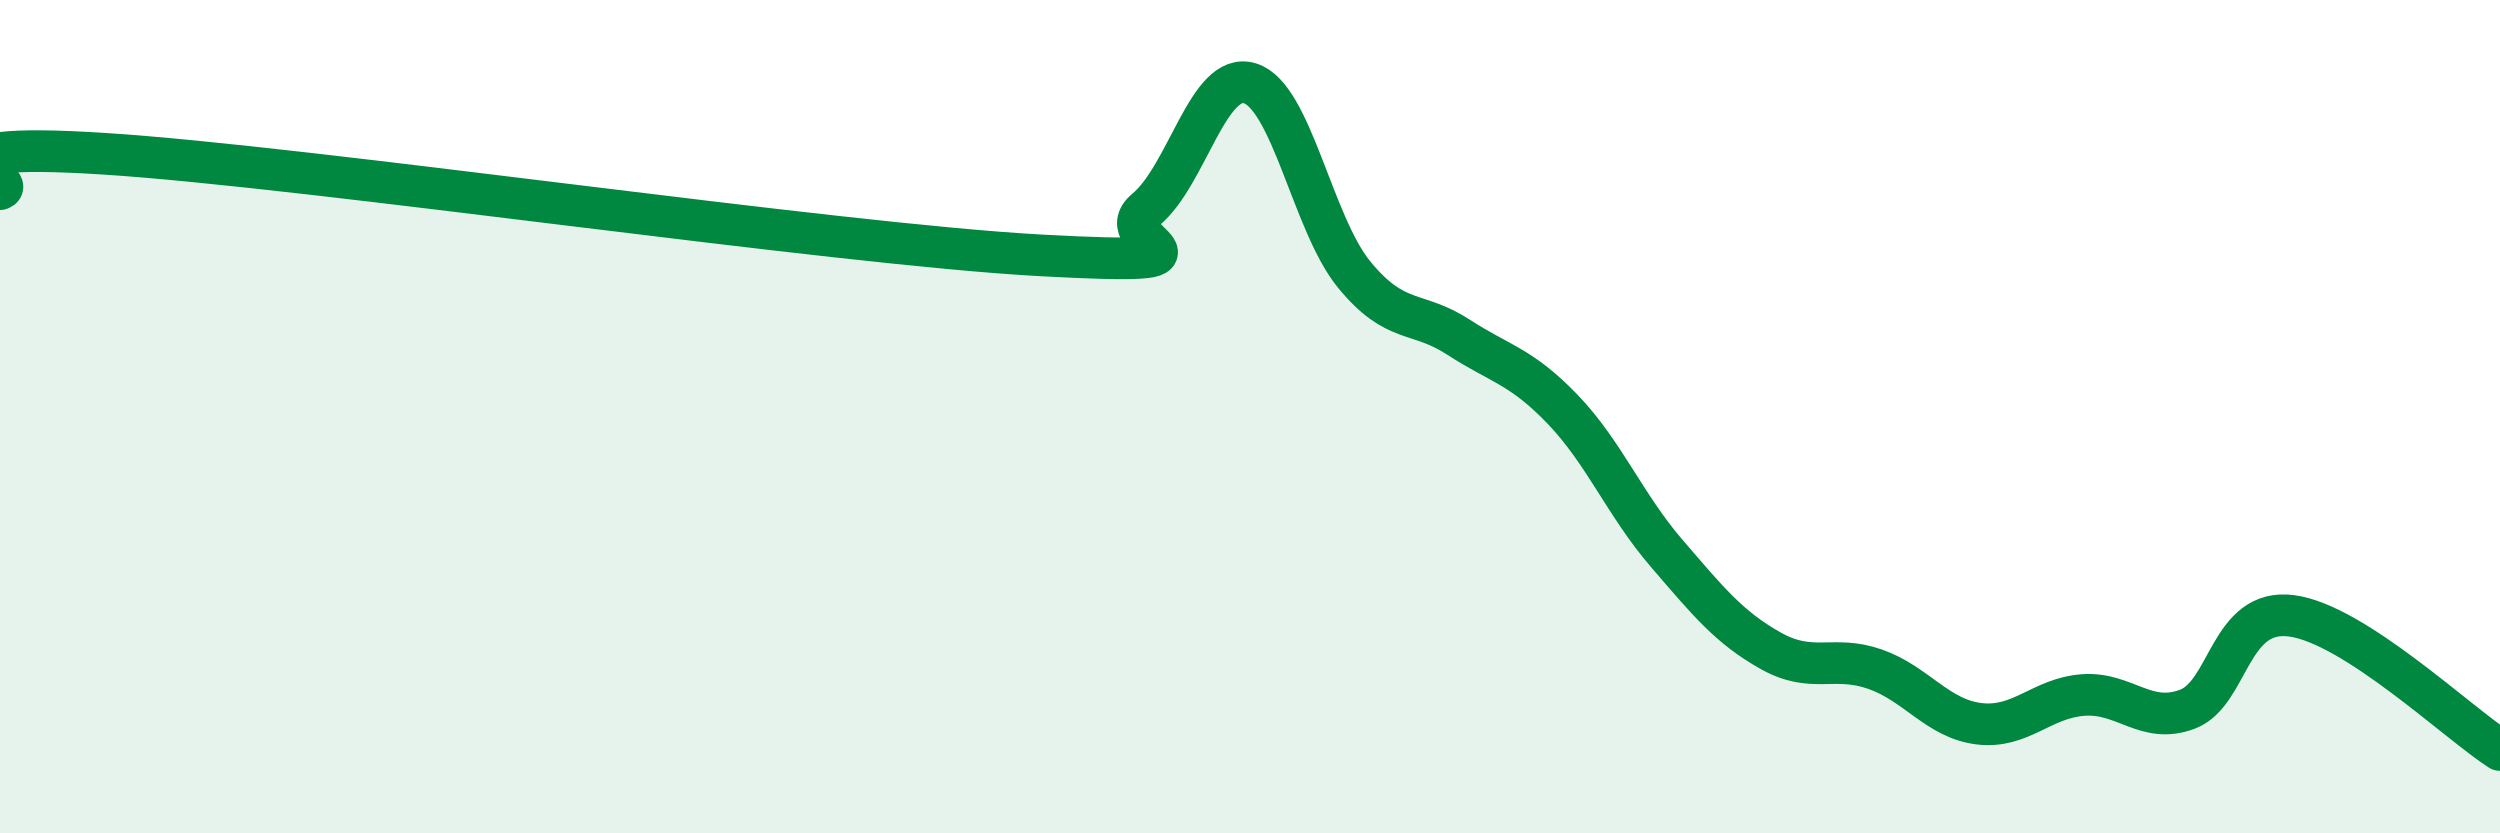
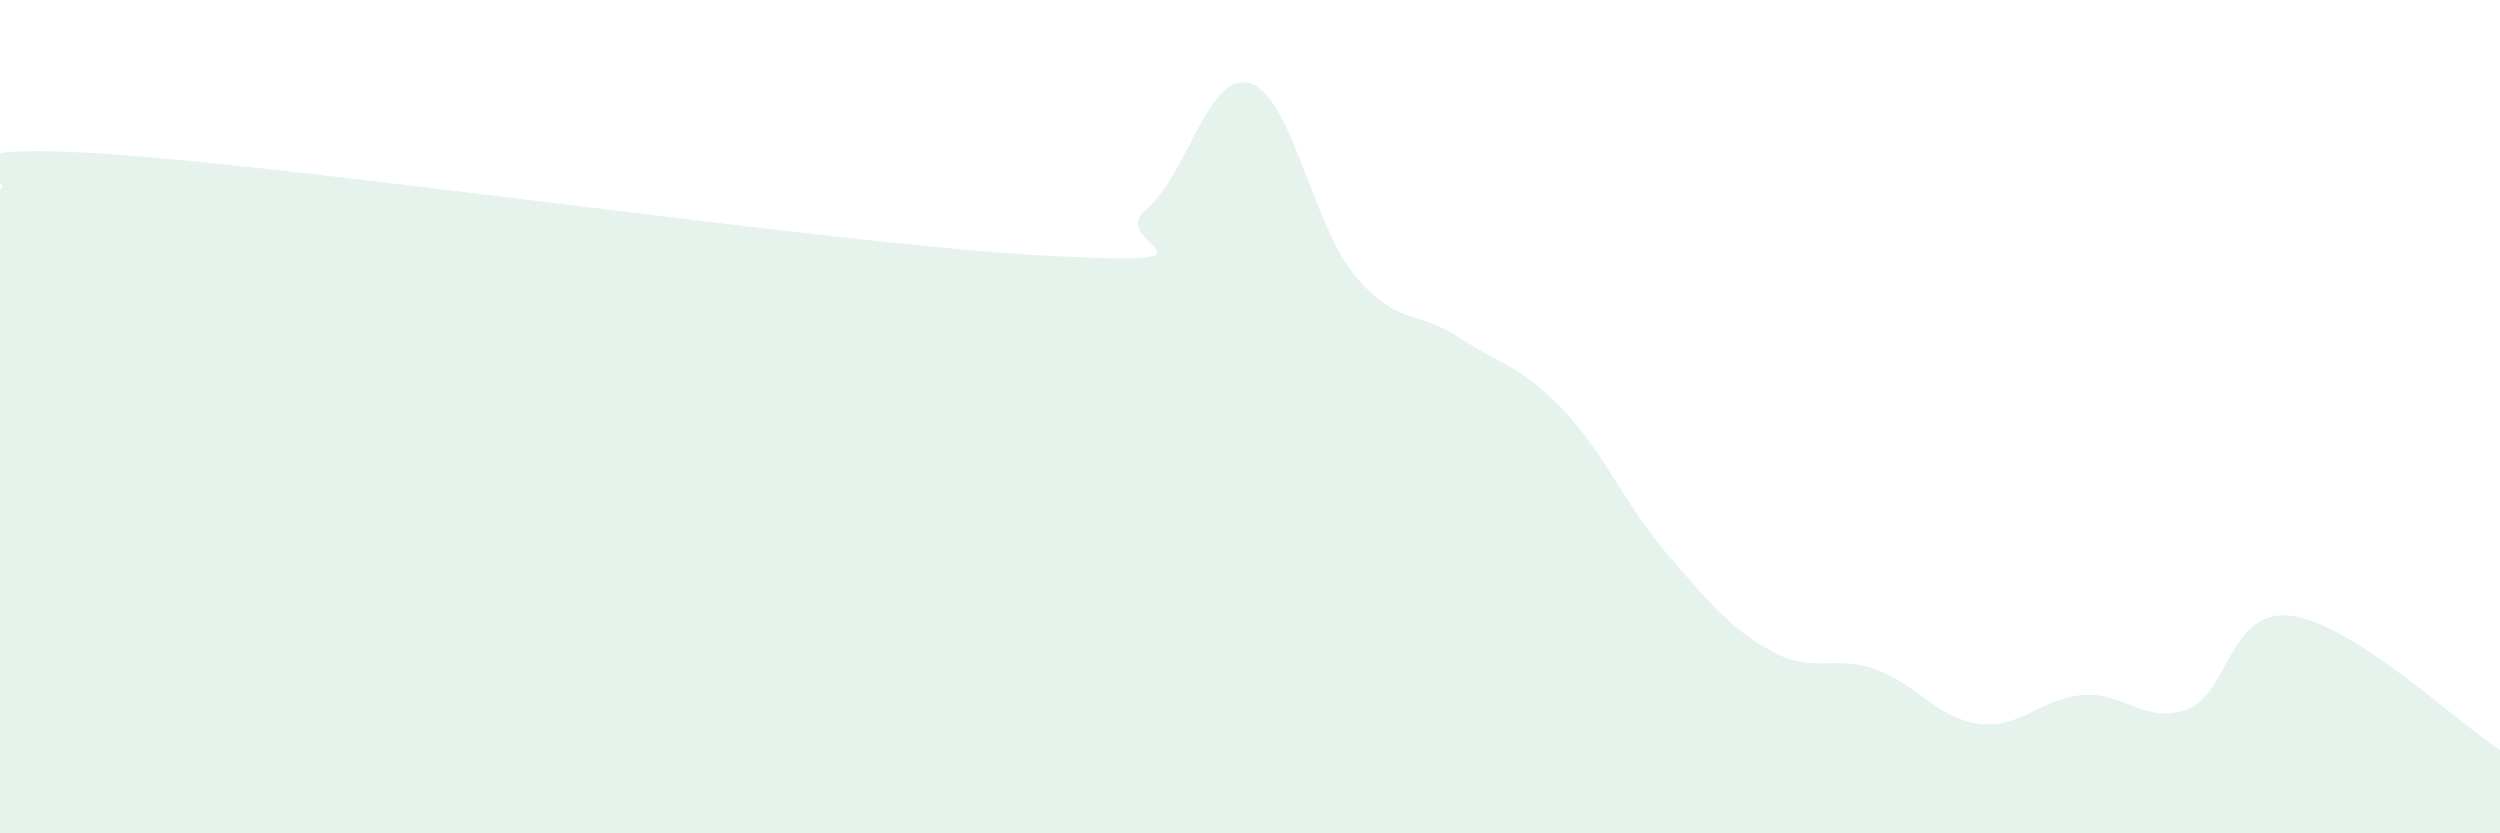
<svg xmlns="http://www.w3.org/2000/svg" width="60" height="20" viewBox="0 0 60 20">
  <path d="M 0,4.54 C 0.5,4.37 -2.5,3.37 2.5,3.69 C 7.5,4.01 20,5.86 25,6.13 C 30,6.4 26.5,5.86 27.5,5.03 C 28.5,4.2 29,1.69 30,2 C 31,2.31 31.5,5.37 32.5,6.59 C 33.5,7.81 34,7.44 35,8.09 C 36,8.74 36.5,8.78 37.5,9.82 C 38.5,10.86 39,12.12 40,13.28 C 41,14.44 41.5,15.06 42.5,15.62 C 43.5,16.18 44,15.71 45,16.06 C 46,16.41 46.5,17.25 47.5,17.37 C 48.5,17.49 49,16.75 50,16.68 C 51,16.61 51.5,17.4 52.5,17.02 C 53.5,16.64 53.5,14.58 55,14.78 C 56.5,14.98 59,17.36 60,18L60 20L0 20Z" fill="#008740" opacity="0.1" stroke-linecap="round" stroke-linejoin="round" />
-   <path d="M 0,4.54 C 0.5,4.37 -2.5,3.37 2.5,3.69 C 7.5,4.01 20,5.86 25,6.13 C 30,6.4 26.5,5.86 27.5,5.03 C 28.5,4.2 29,1.69 30,2 C 31,2.31 31.5,5.37 32.5,6.59 C 33.5,7.81 34,7.44 35,8.09 C 36,8.74 36.5,8.78 37.5,9.82 C 38.5,10.86 39,12.12 40,13.28 C 41,14.44 41.5,15.06 42.5,15.62 C 43.5,16.18 44,15.71 45,16.06 C 46,16.41 46.5,17.25 47.5,17.37 C 48.5,17.49 49,16.75 50,16.68 C 51,16.61 51.5,17.4 52.5,17.02 C 53.5,16.64 53.5,14.58 55,14.78 C 56.5,14.98 59,17.36 60,18" stroke="#008740" stroke-width="1" fill="none" stroke-linecap="round" stroke-linejoin="round" />
</svg>